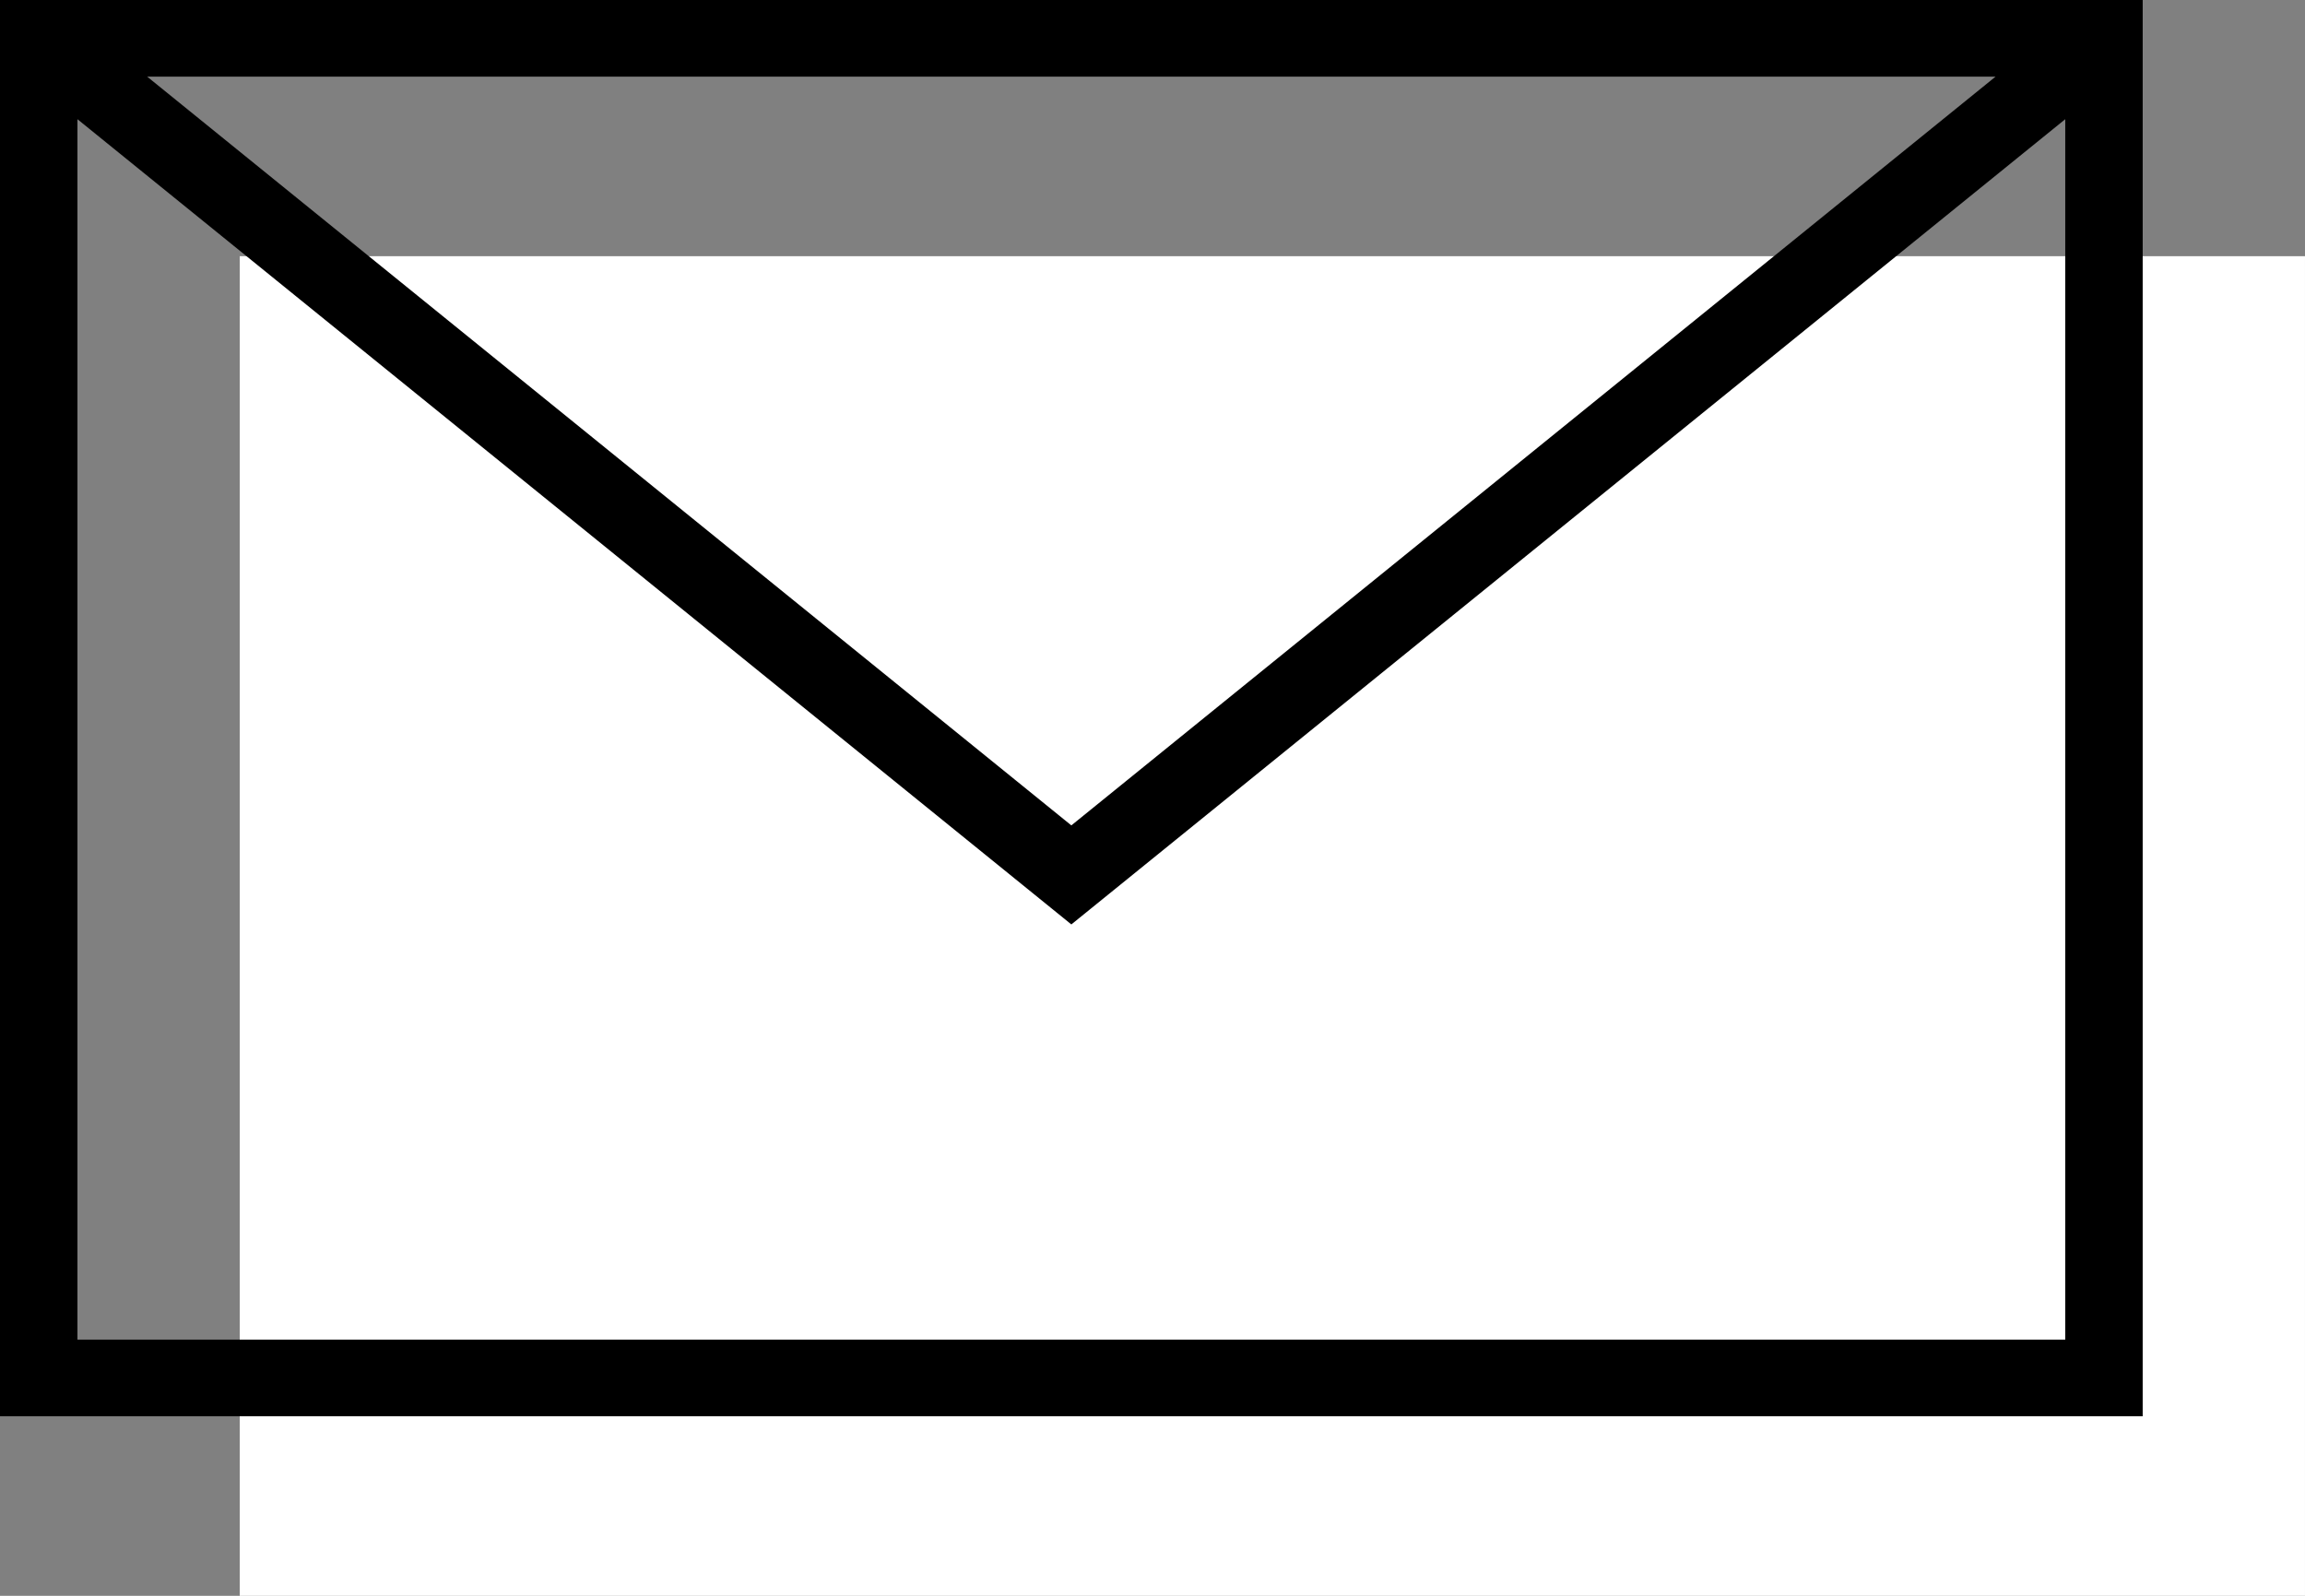
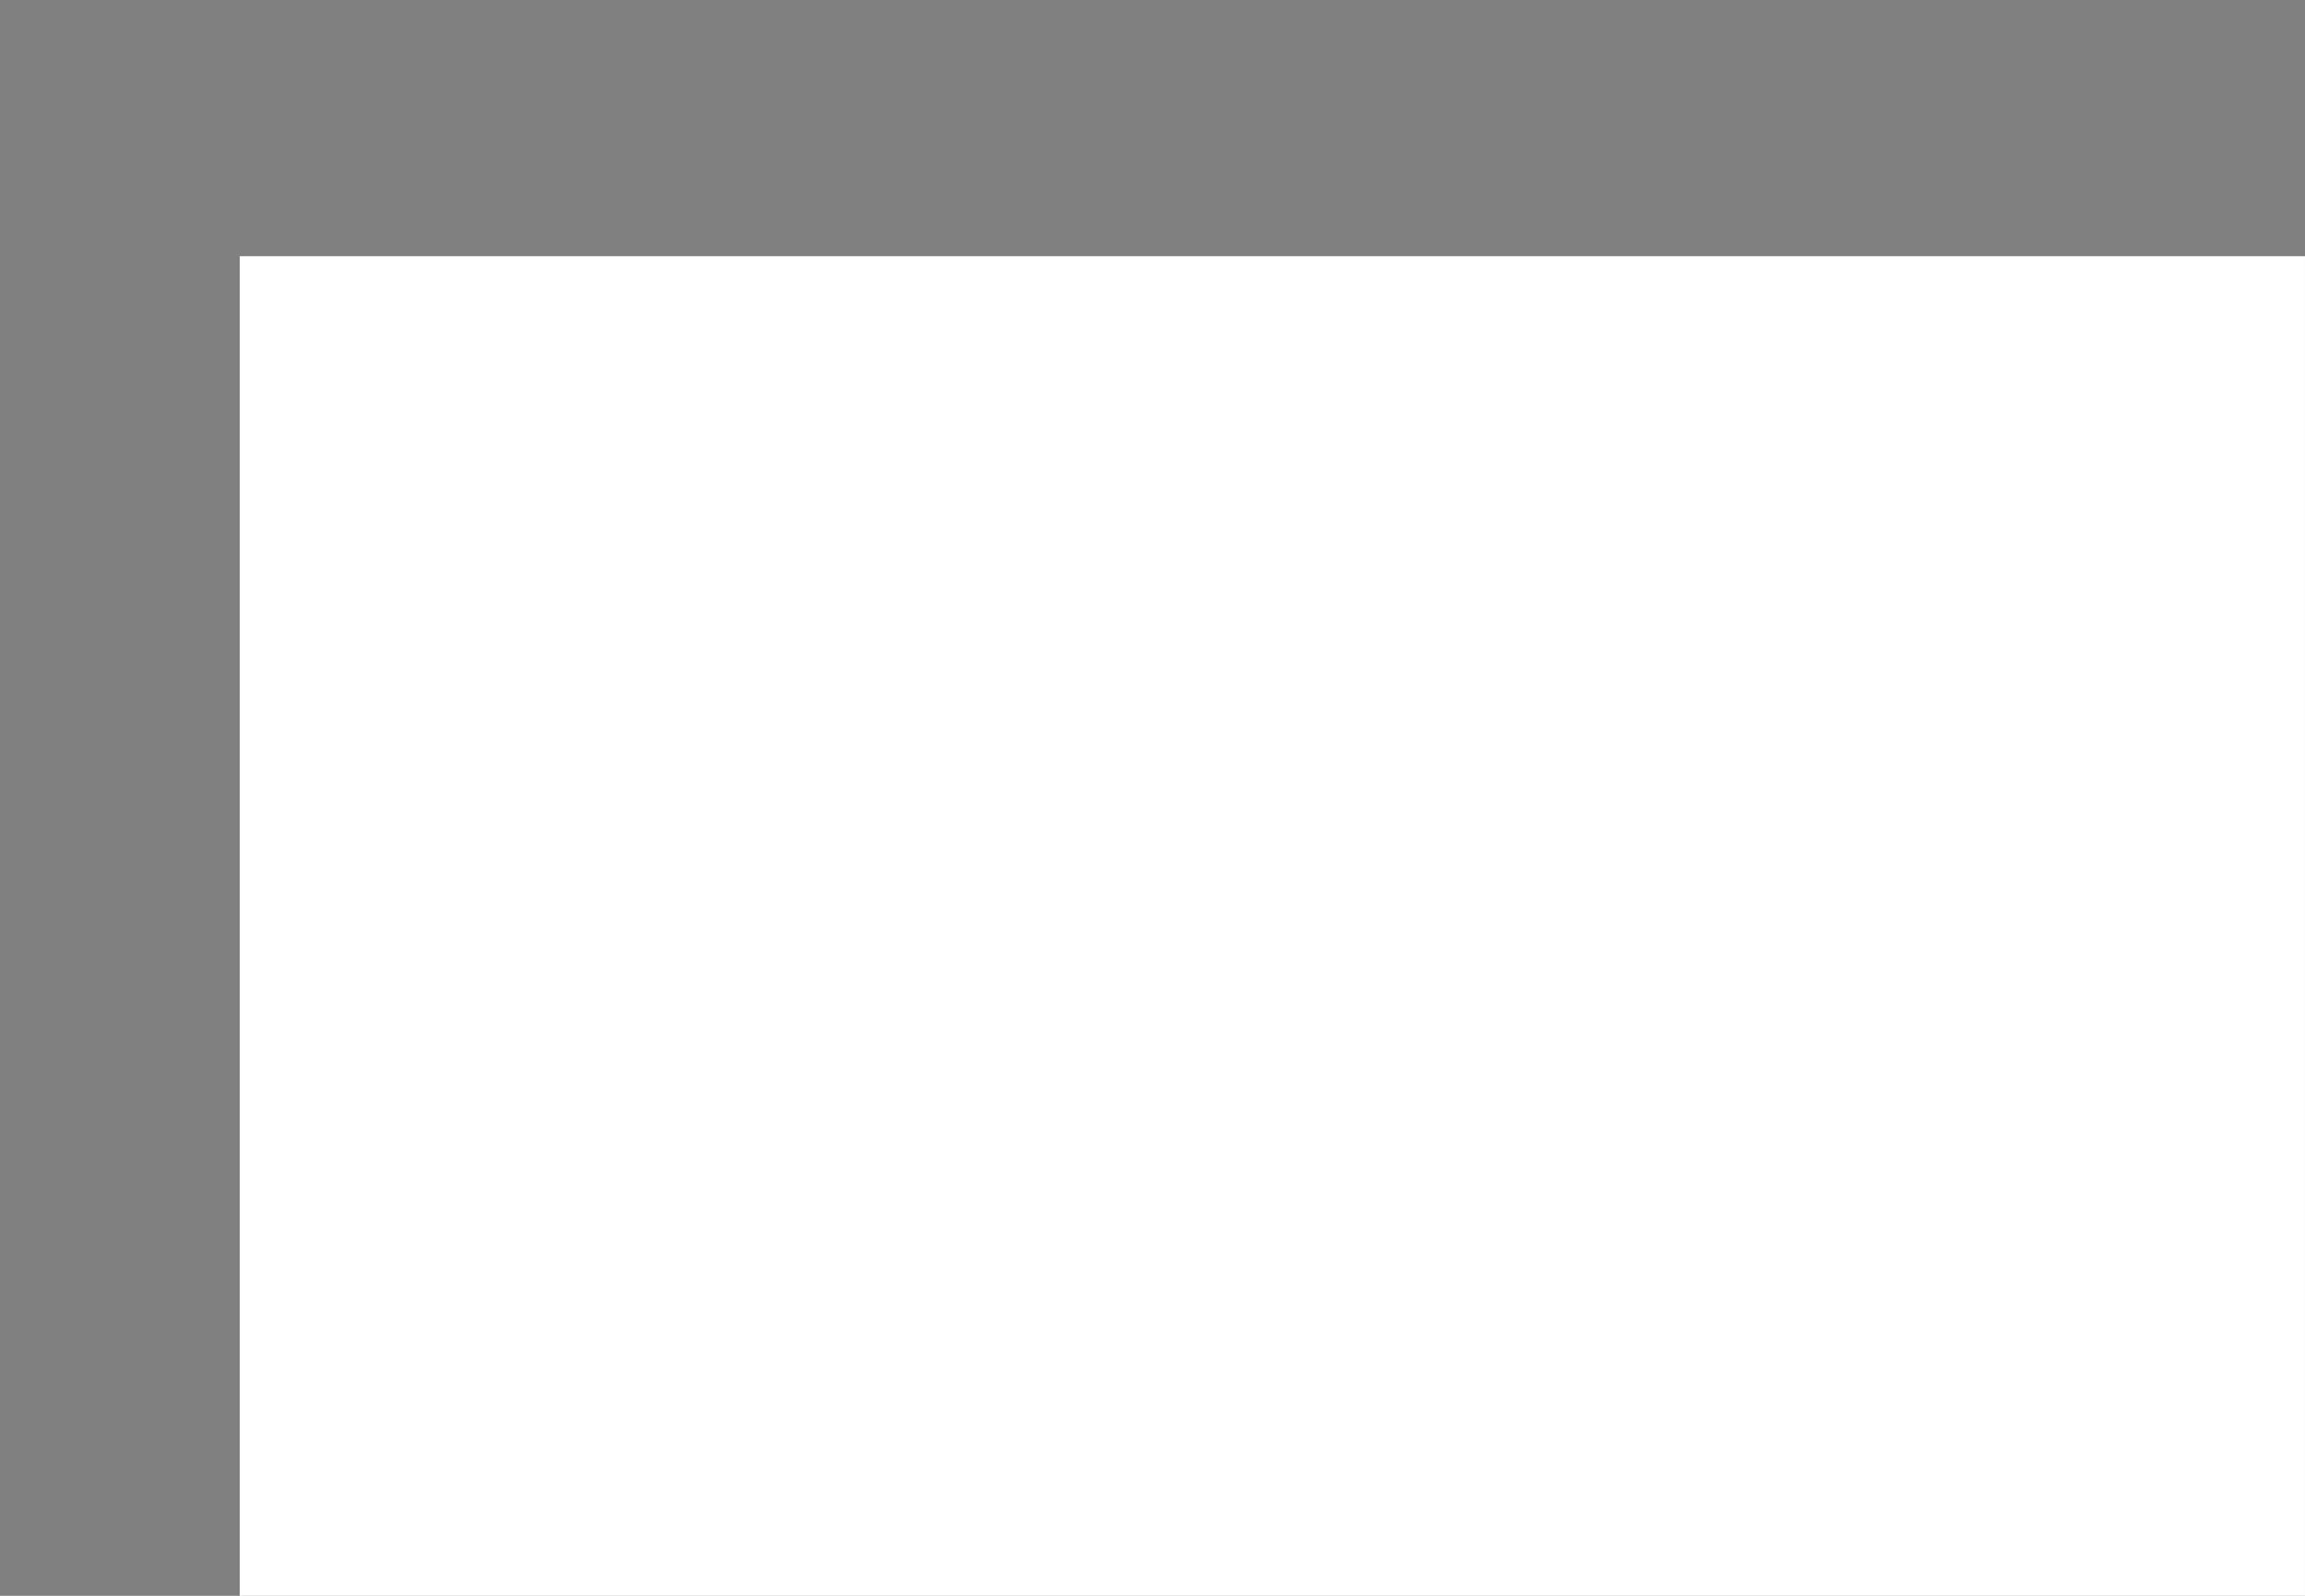
<svg xmlns="http://www.w3.org/2000/svg" width="130" height="90" viewBox="0 0 130 90">
  <rect x="0" y="0" width="130" height="90" fill="#808080" stroke="none" />
  <g id="Icon_Envelope_White" transform="translate(-466.857 -1272.79)">
    <rect id="Rectangle_9" data-name="Rectangle 9" width="116.478" height="75.552" transform="translate(480.378 1287.238)" fill="#fff" />
-     <path id="Path_73" data-name="Path 73" d="M120.846,79.874H0V0H120.846ZM4.368,75.552h112.11V6.723L60.423,52.136,4.368,6.723ZM8.3,4.322,60.423,46.551,112.548,4.322Z" transform="translate(466.857 1272.79)" />
  </g>
</svg>